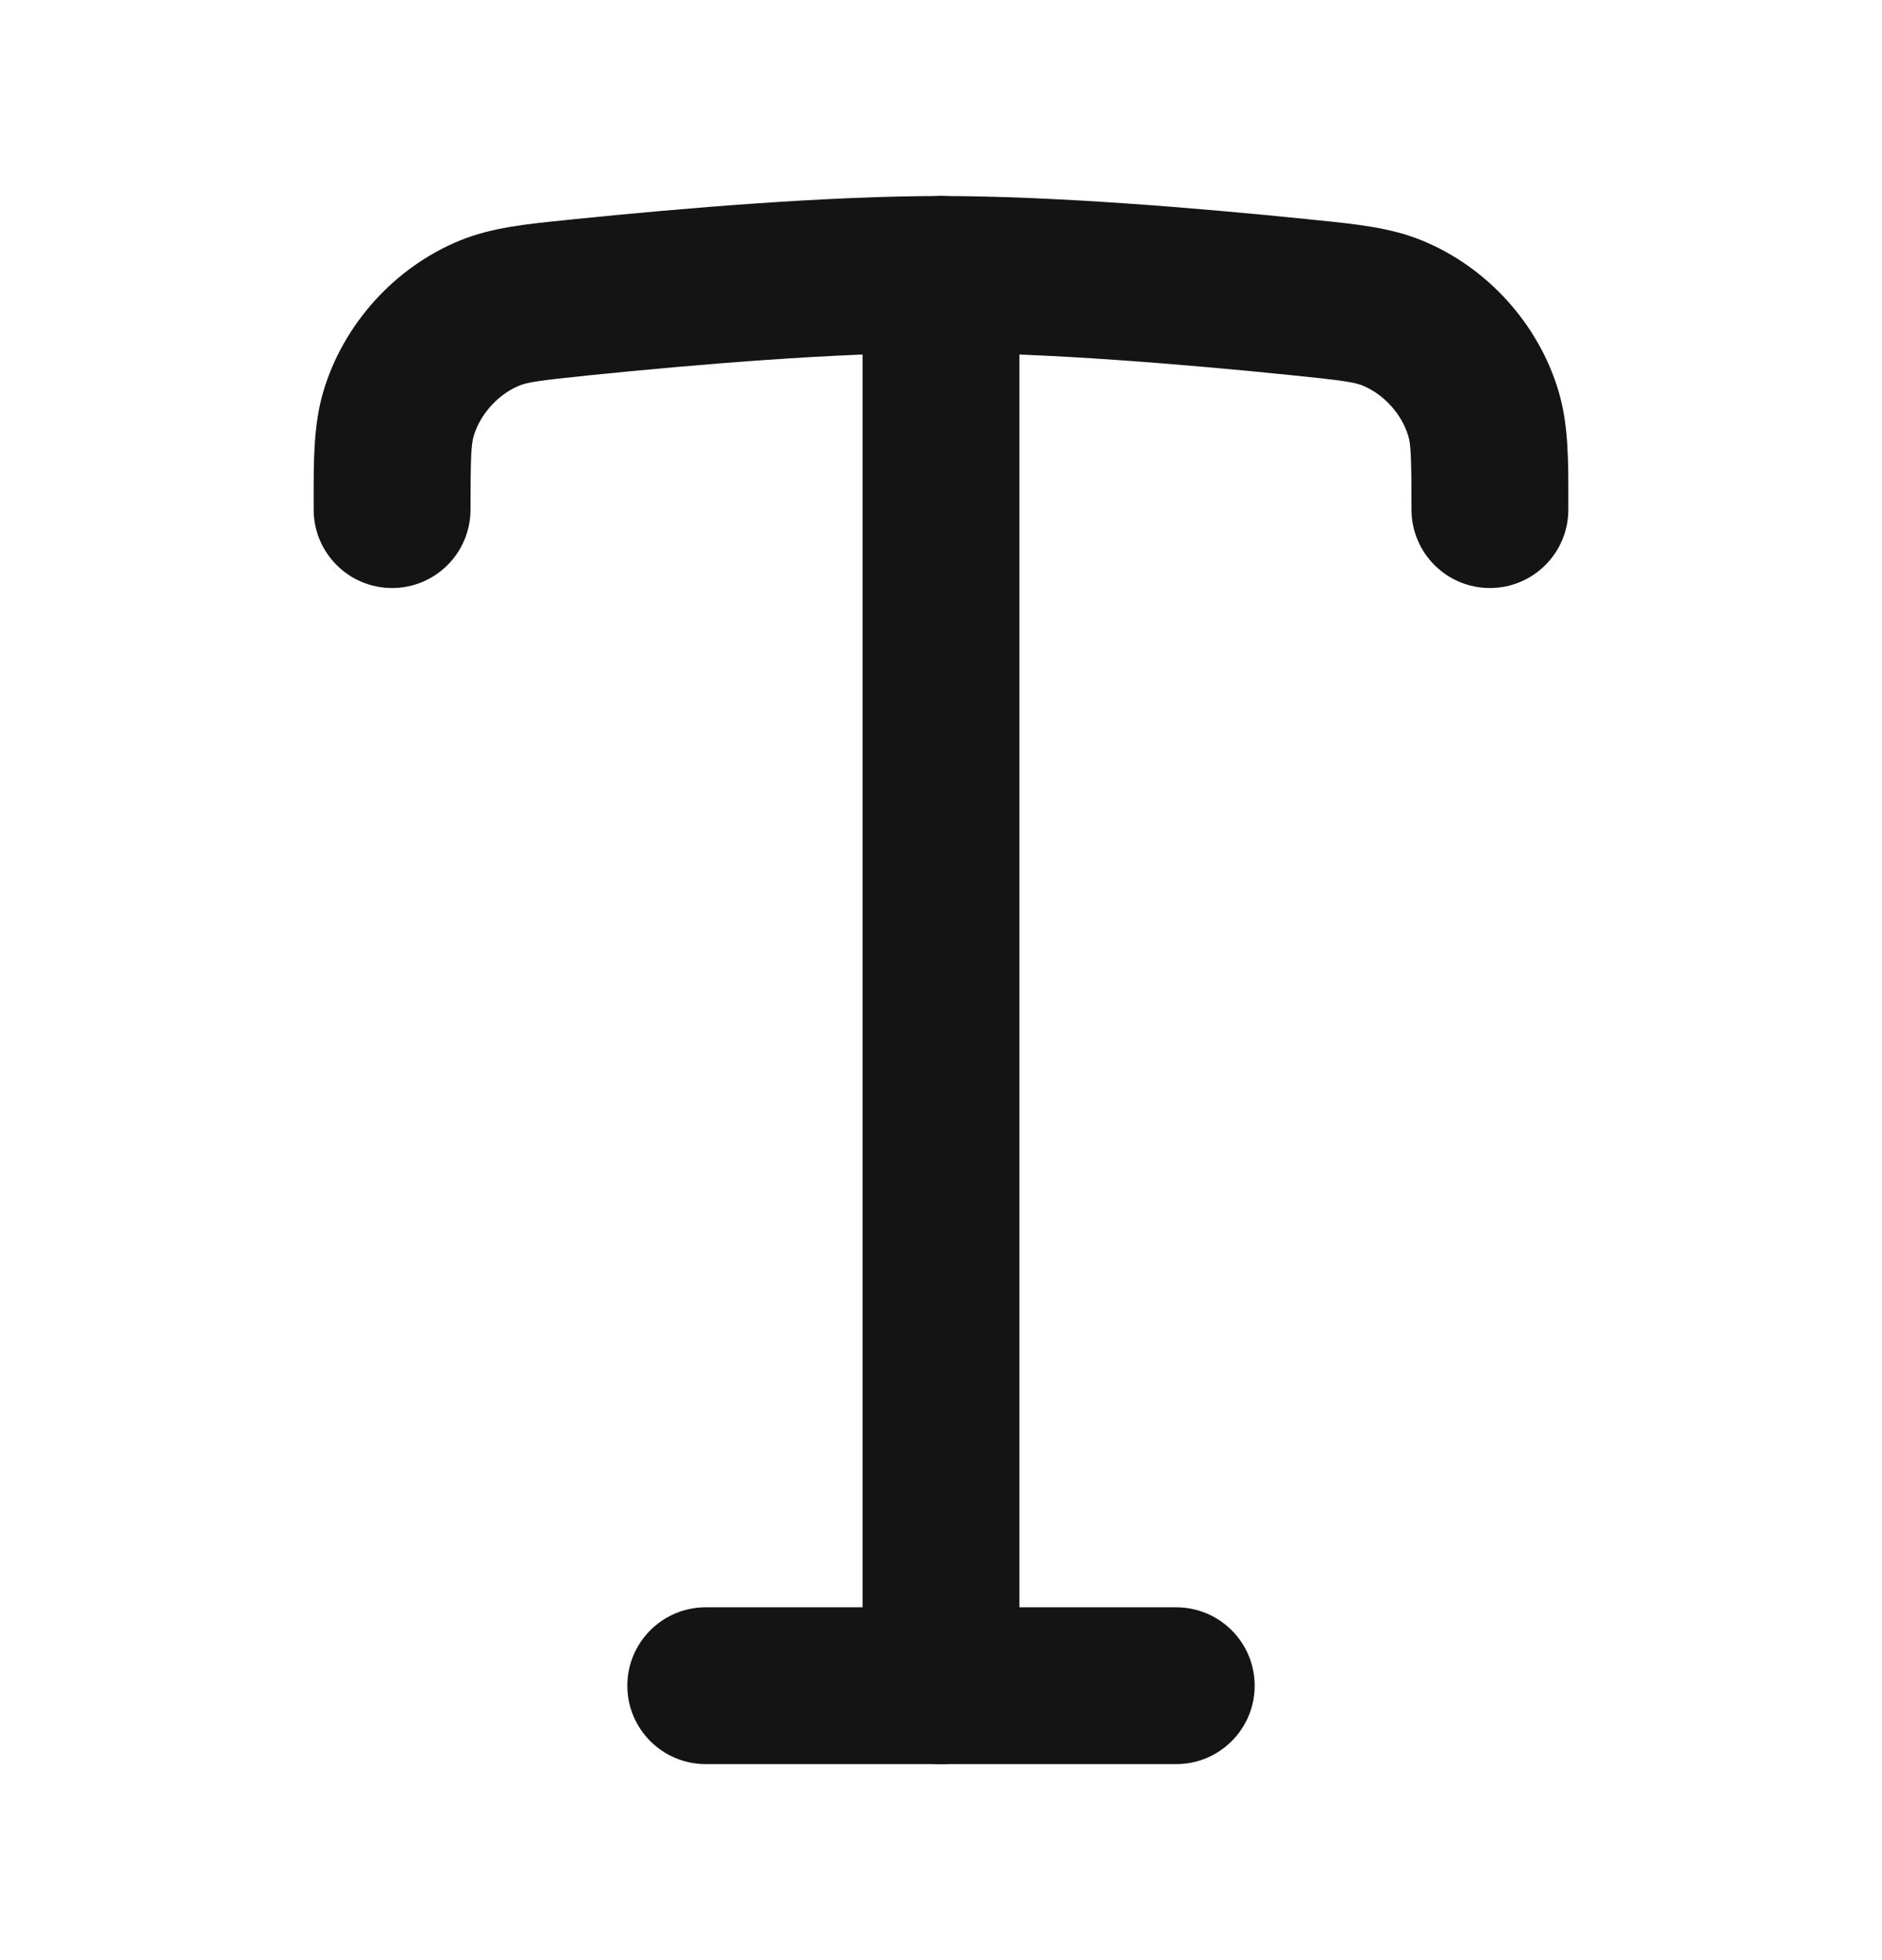
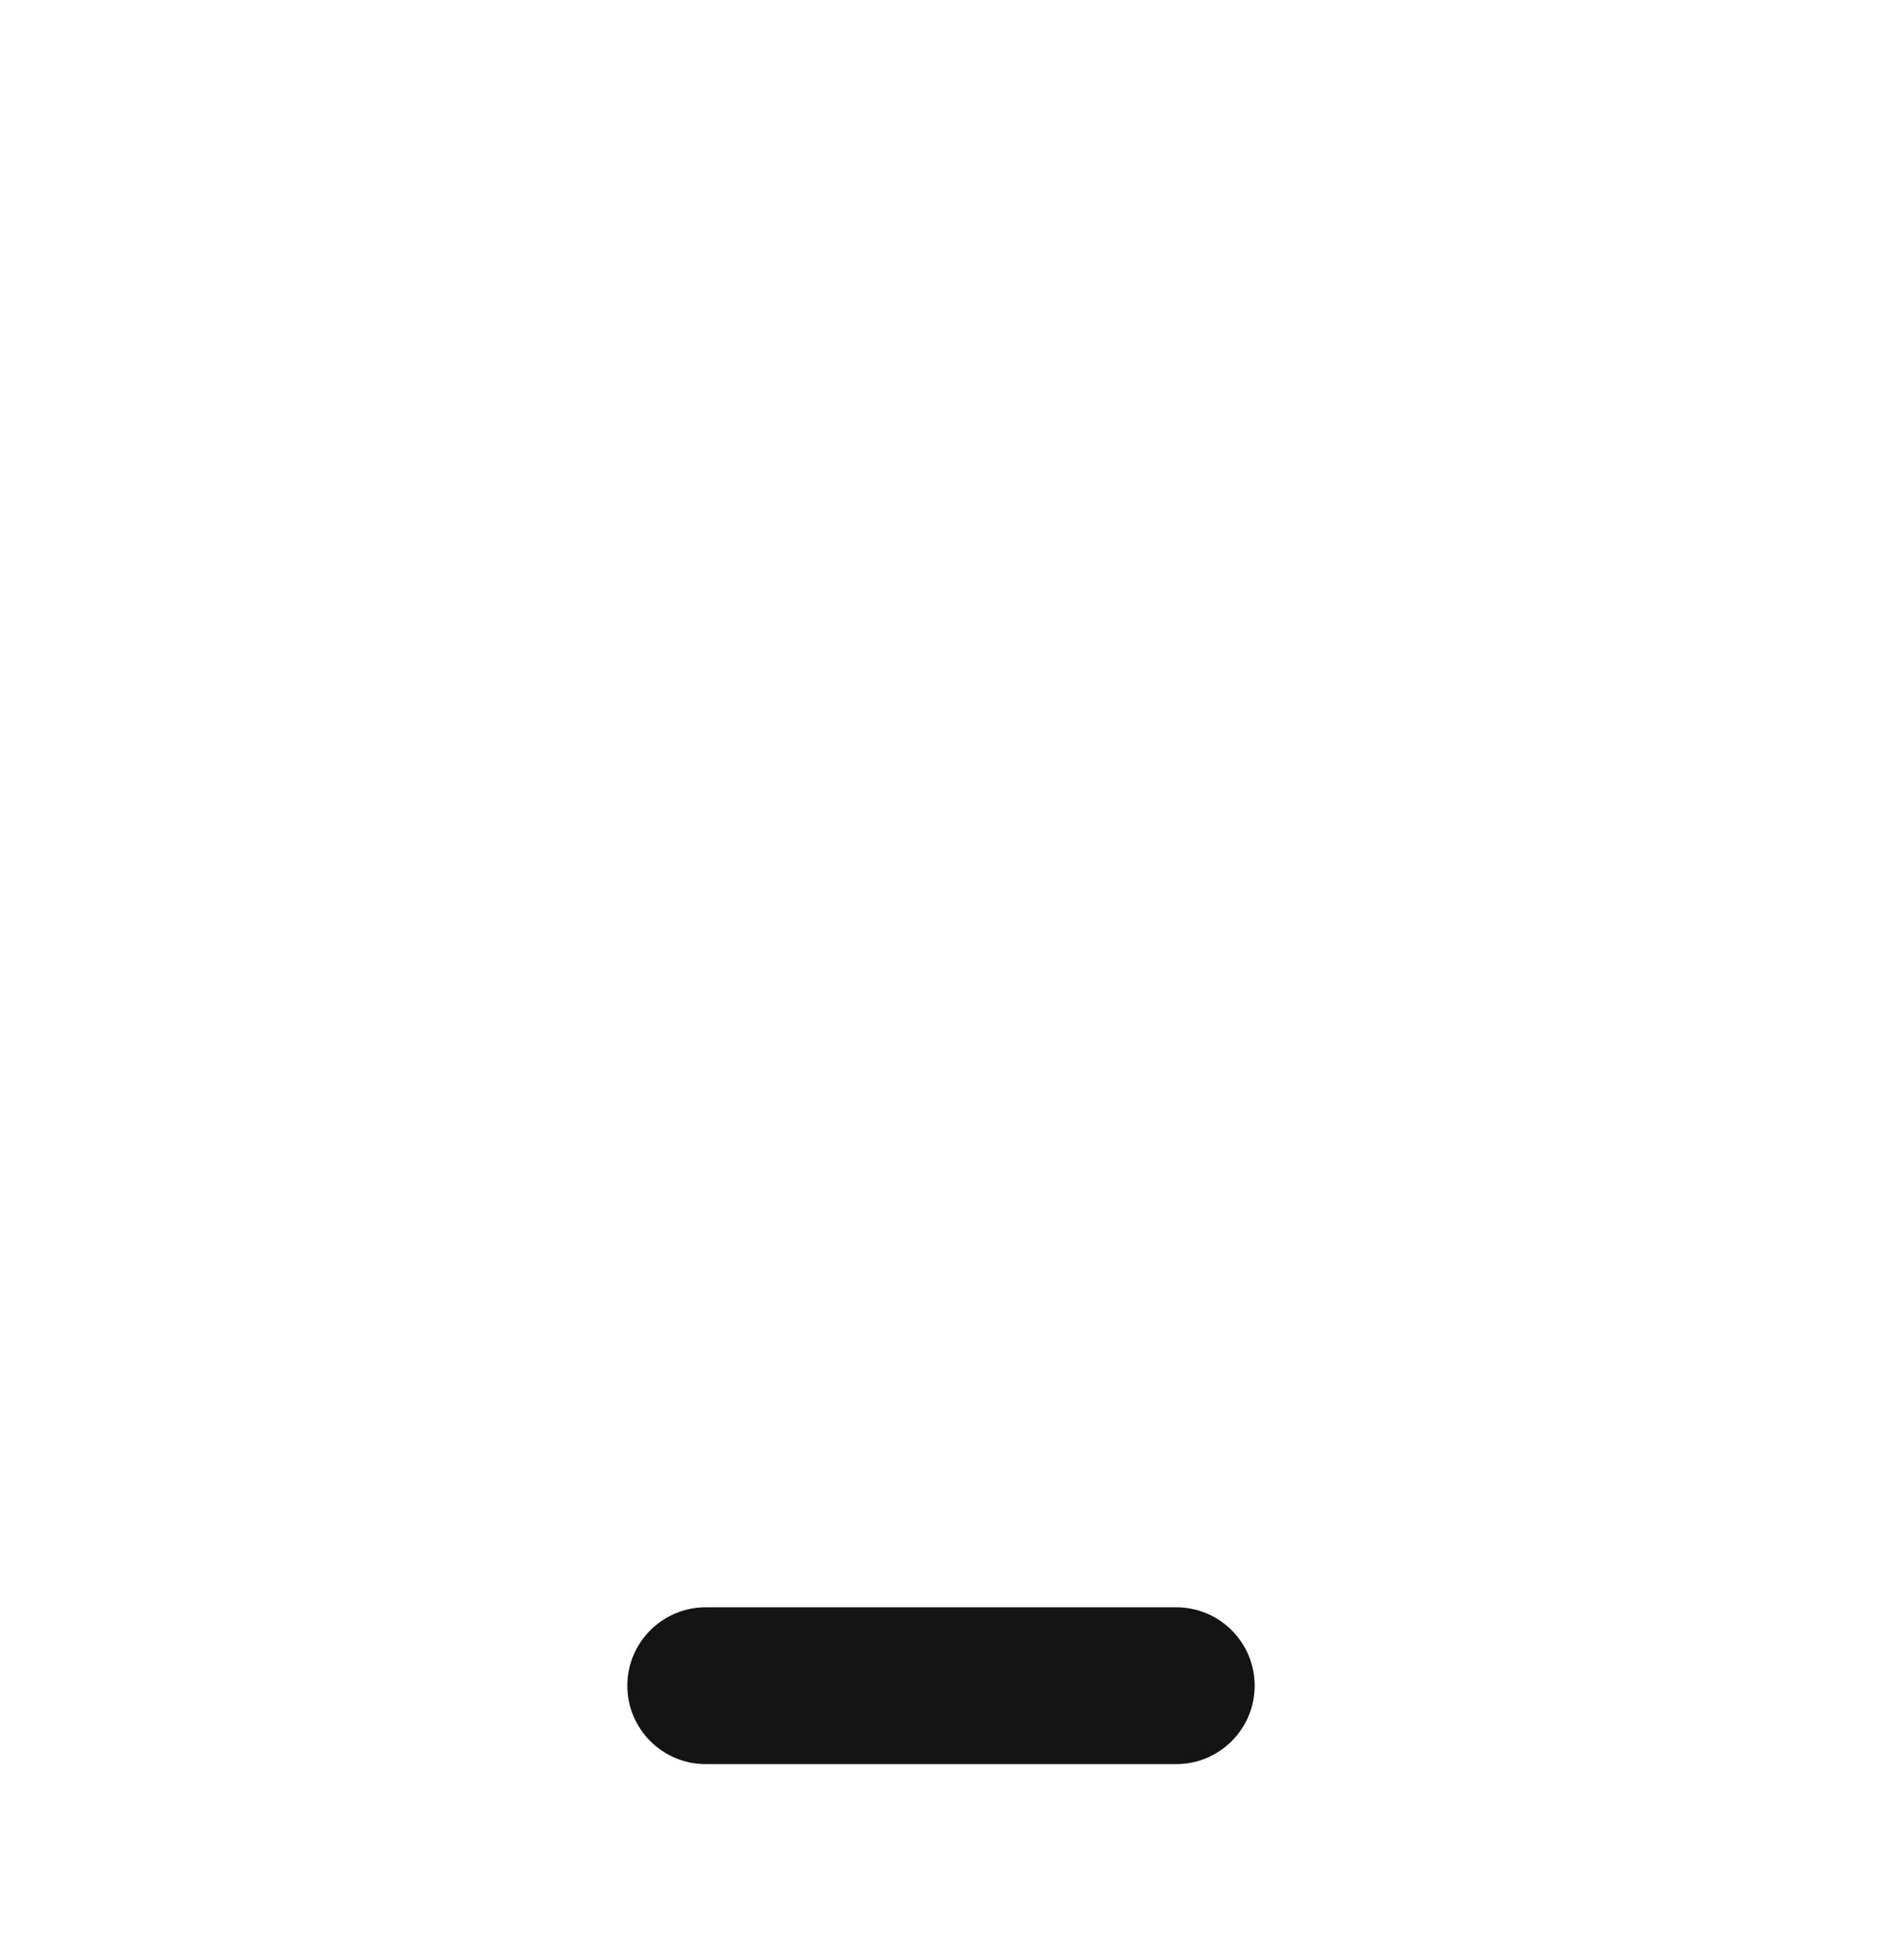
<svg xmlns="http://www.w3.org/2000/svg" width="24" height="25" viewBox="0 0 24 25" fill="none">
  <path fill-rule="evenodd" clip-rule="evenodd" d="M8 21.5C8 20.948 8.448 20.5 9 20.5H15C15.552 20.5 16 20.948 16 21.5C16 22.052 15.552 22.5 15 22.5H9C8.448 22.5 8 22.052 8 21.5Z" fill="#141414" />
-   <path fill-rule="evenodd" clip-rule="evenodd" d="M12 2.5C12.552 2.5 13 2.948 13 3.5V21.5C13 22.052 12.552 22.5 12 22.5C11.448 22.5 11 22.052 11 21.5V3.5C11 2.948 11.448 2.5 12 2.5Z" fill="#141414" />
-   <path d="M12 4.5C10.666 4.5 8.927 4.643 7.513 4.787C6.854 4.854 6.725 4.877 6.623 4.918C6.353 5.028 6.122 5.284 6.04 5.564C6.01 5.668 6 5.808 6 6.5C6 7.052 5.552 7.5 5 7.5C4.448 7.5 4 7.052 4 6.5L4 6.39C3.999 5.872 3.999 5.419 4.121 5.002C4.374 4.137 5.034 3.406 5.869 3.066C6.271 2.902 6.709 2.858 7.207 2.808L7.31 2.797C8.735 2.652 10.559 2.5 12 2.5C13.441 2.5 15.266 2.652 16.69 2.797L16.793 2.808C17.291 2.858 17.729 2.902 18.131 3.066C18.966 3.406 19.626 4.137 19.879 5.002C20.001 5.419 20.001 5.872 20 6.39V6.5C20 7.052 19.552 7.5 19 7.5C18.448 7.5 18 7.052 18 6.5C18 5.808 17.99 5.668 17.96 5.564C17.878 5.284 17.647 5.028 17.377 4.918C17.276 4.877 17.146 4.854 16.487 4.787C15.074 4.643 13.334 4.5 12 4.5Z" fill="#141414" />
</svg>